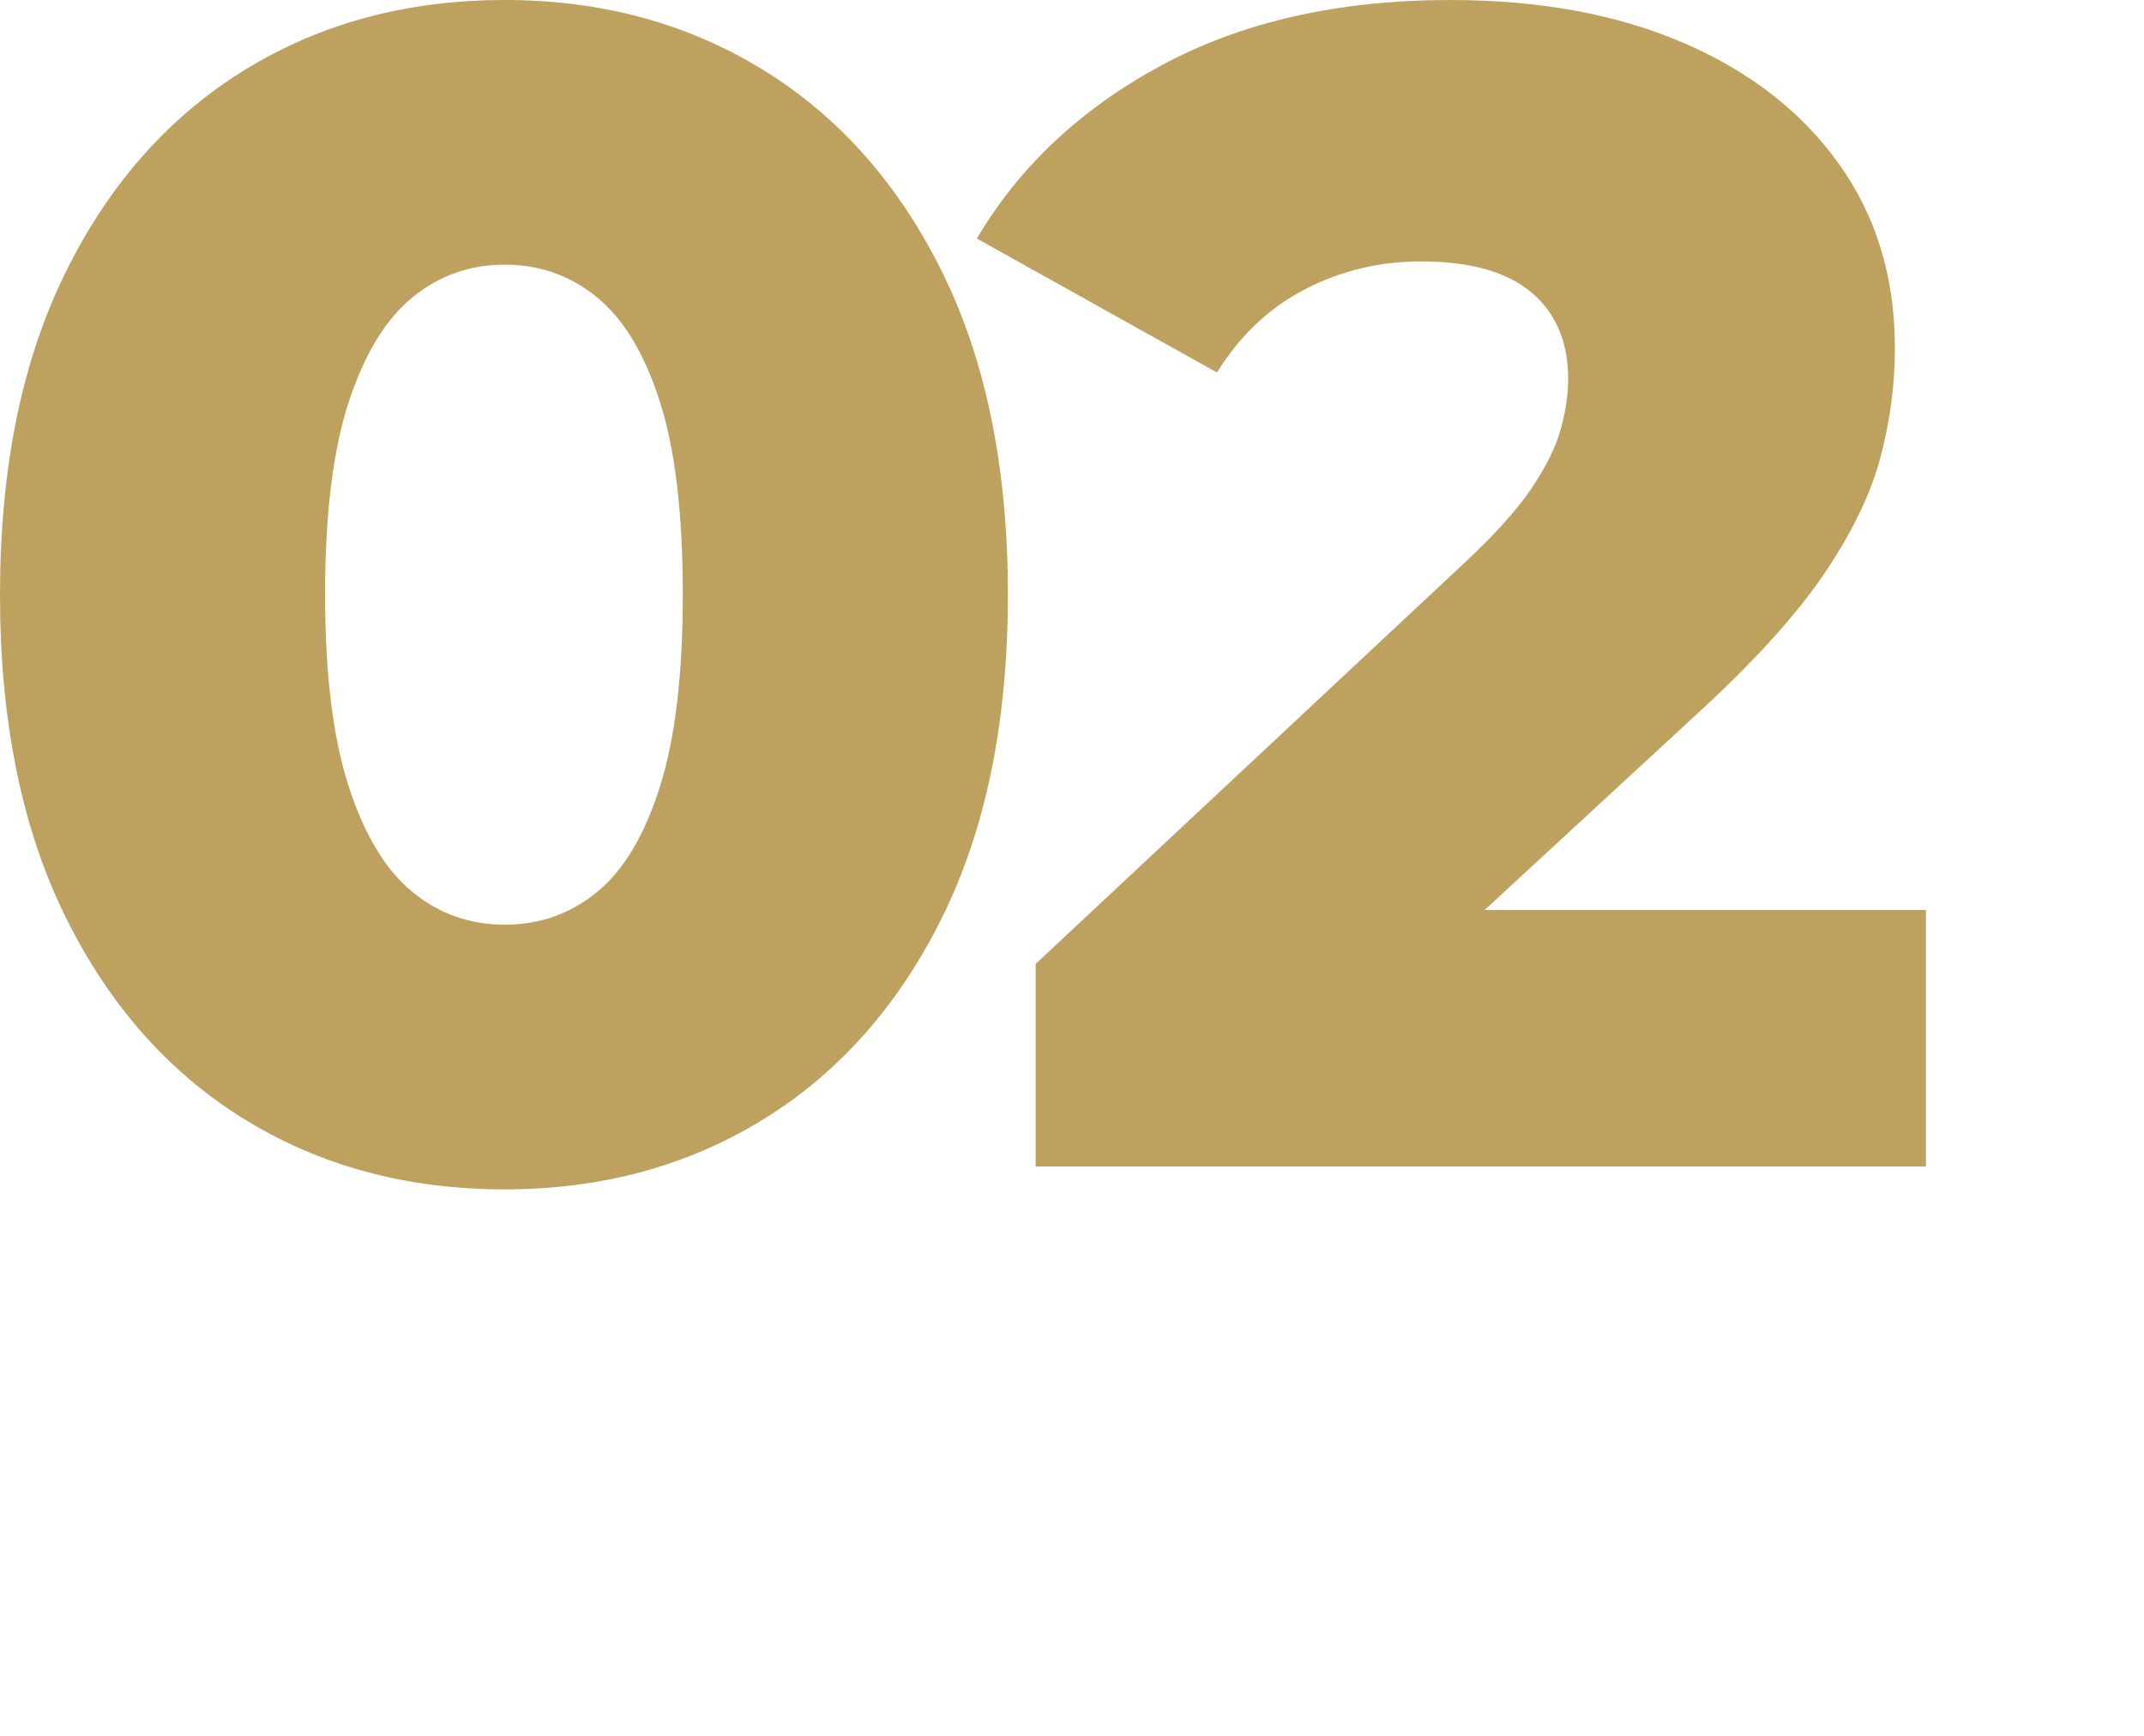
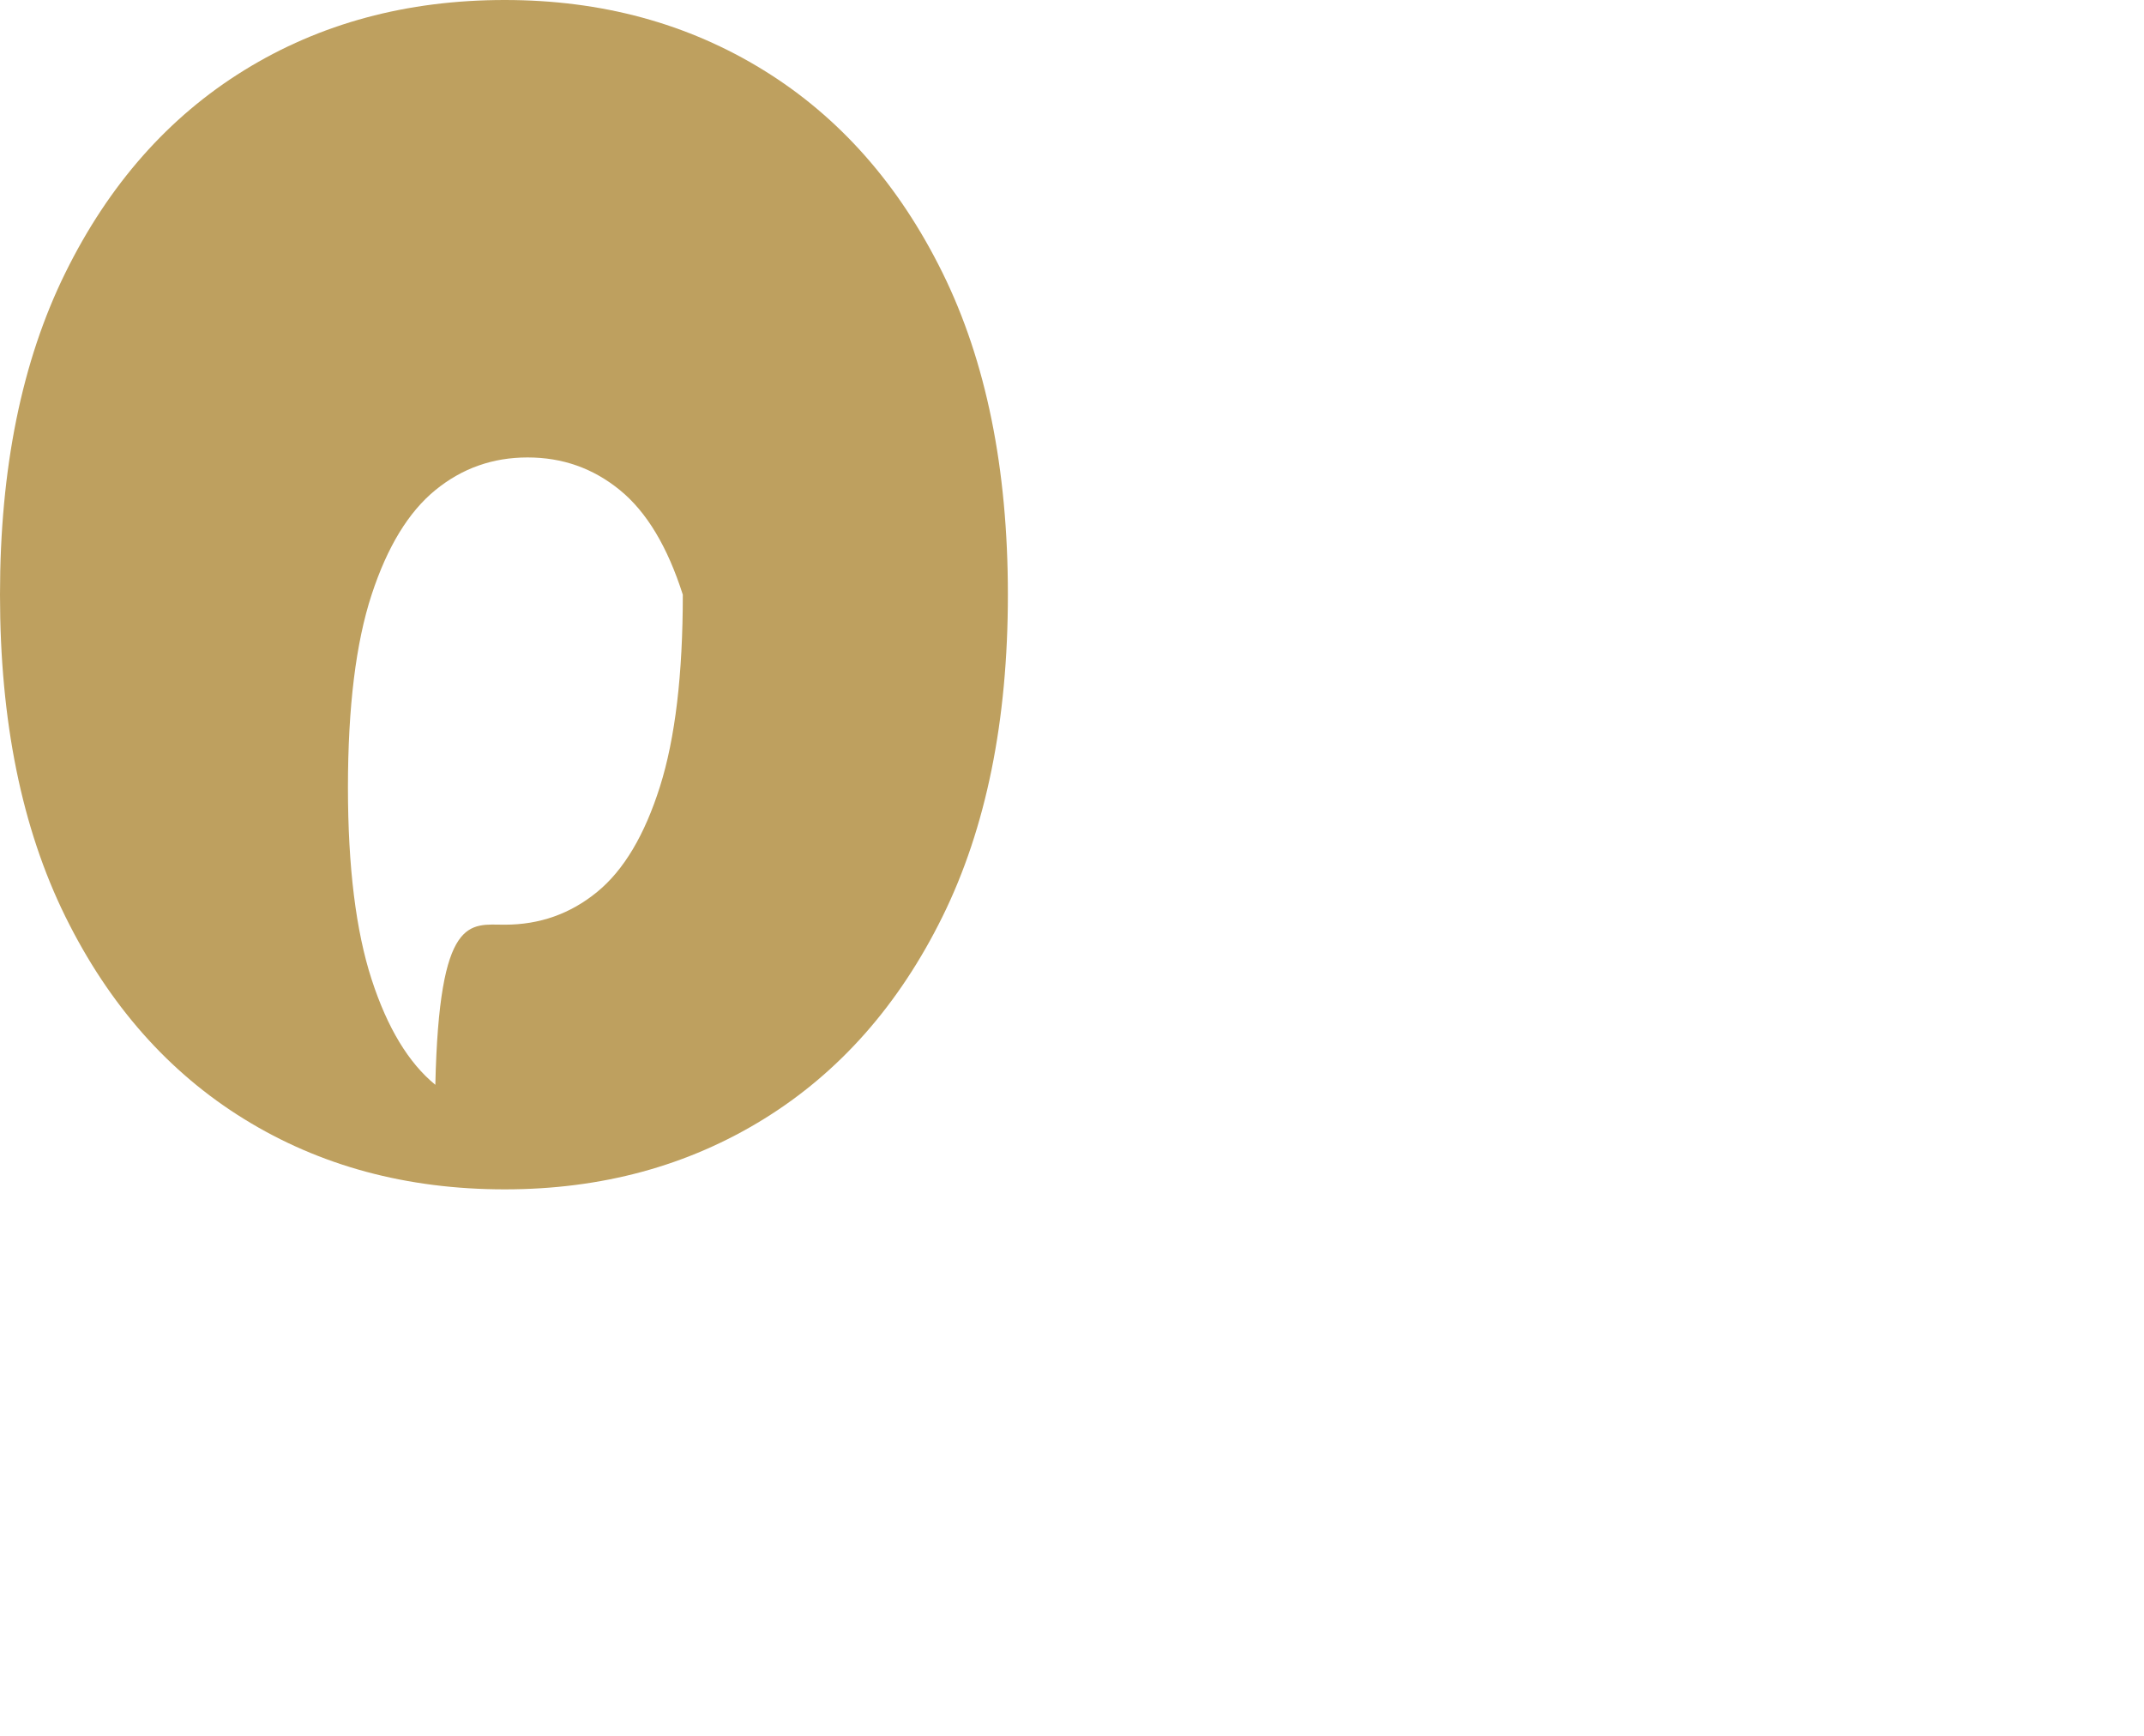
<svg xmlns="http://www.w3.org/2000/svg" version="1.1" id="Layer_1" x="0px" y="0px" viewBox="0 0 105 85" style="enable-background:new 0 0 105 85;" xml:space="preserve">
  <style type="text/css">
	.st0{fill:#BEA05F;}
</style>
  <g>
-     <path class="st0" d="M-195.86,273.47c-4.8,0-9.05-1.15-12.76-3.44c-3.71-2.29-6.63-5.6-8.76-9.92c-2.13-4.32-3.2-9.57-3.2-15.76   c0-6.19,1.07-11.44,3.2-15.76c2.13-4.32,5.05-7.63,8.76-9.92c3.71-2.29,7.96-3.44,12.76-3.44c4.75,0,8.97,1.15,12.68,3.44   c3.71,2.29,6.63,5.6,8.76,9.92c2.13,4.32,3.2,9.57,3.2,15.76c0,6.19-1.07,11.44-3.2,15.76c-2.13,4.32-5.05,7.63-8.76,9.92   C-186.89,272.32-191.12,273.47-195.86,273.47z M-195.86,260.51c1.71,0,3.21-0.53,4.52-1.6c1.31-1.07,2.33-2.79,3.08-5.16   c0.75-2.37,1.12-5.51,1.12-9.4c0-3.95-0.37-7.09-1.12-9.44c-0.75-2.35-1.77-4.05-3.08-5.12c-1.31-1.07-2.81-1.6-4.52-1.6   c-1.71,0-3.21,0.53-4.52,1.6c-1.31,1.07-2.35,2.77-3.12,5.12c-0.77,2.35-1.16,5.49-1.16,9.44c0,3.89,0.39,7.03,1.16,9.4   c0.77,2.37,1.81,4.09,3.12,5.16C-199.08,259.98-197.57,260.51-195.86,260.51z" />
-     <path class="st0" d="M-161.38,272.35v-50.32l6.8,6.56h-17.2v-12.24h26.24v56H-161.38z" />
+     </g>
+   <g>
+     <path class="st0" d="M24.72,58.24c-4.8,0-9.05-1.15-12.76-3.44c-3.71-2.29-6.63-5.6-8.76-9.92C1.07,40.56,0,35.31,0,29.12   c0-6.19,1.07-11.44,3.2-15.76c2.13-4.32,5.05-7.63,8.76-9.92C15.67,1.15,19.92,0,24.72,0c4.75,0,8.97,1.15,12.68,3.44   c3.71,2.29,6.63,5.6,8.76,9.92c2.13,4.32,3.2,9.57,3.2,15.76c0,6.19-1.07,11.44-3.2,15.76c-2.13,4.32-5.05,7.63-8.76,9.92   C33.69,57.09,29.47,58.24,24.72,58.24z M24.72,45.28c1.71,0,3.21-0.53,4.52-1.6c1.31-1.07,2.33-2.79,3.08-5.16   c0.75-2.37,1.12-5.51,1.12-9.4c-0.75-2.35-1.77-4.05-3.08-5.12c-1.31-1.07-2.81-1.6-4.52-1.6   c-1.71,0-3.21,0.53-4.52,1.6c-1.31,1.07-2.35,2.77-3.12,5.12c-0.77,2.35-1.16,5.49-1.16,9.44c0,3.89,0.39,7.03,1.16,9.4   c0.77,2.37,1.81,4.09,3.12,5.16C21.51,44.75,23.01,45.28,24.72,45.28z" />
  </g>
  <g>
-     <path class="st0" d="M24.72,58.24c-4.8,0-9.05-1.15-12.76-3.44c-3.71-2.29-6.63-5.6-8.76-9.92C1.07,40.56,0,35.31,0,29.12   c0-6.19,1.07-11.44,3.2-15.76c2.13-4.32,5.05-7.63,8.76-9.92C15.67,1.15,19.92,0,24.72,0c4.75,0,8.97,1.15,12.68,3.44   c3.71,2.29,6.63,5.6,8.76,9.92c2.13,4.32,3.2,9.57,3.2,15.76c0,6.19-1.07,11.44-3.2,15.76c-2.13,4.32-5.05,7.63-8.76,9.92   C33.69,57.09,29.47,58.24,24.72,58.24z M24.72,45.28c1.71,0,3.21-0.53,4.52-1.6c1.31-1.07,2.33-2.79,3.08-5.16   c0.75-2.37,1.12-5.51,1.12-9.4c0-3.95-0.37-7.09-1.12-9.44c-0.75-2.35-1.77-4.05-3.08-5.12c-1.31-1.07-2.81-1.6-4.52-1.6   c-1.71,0-3.21,0.53-4.52,1.6c-1.31,1.07-2.35,2.77-3.12,5.12c-0.77,2.35-1.16,5.49-1.16,9.44c0,3.89,0.39,7.03,1.16,9.4   c0.77,2.37,1.81,4.09,3.12,5.16C21.51,44.75,23.01,45.28,24.72,45.28z" />
-     <path class="st0" d="M50.72,57.12V47.2l20.96-19.6c1.49-1.39,2.6-2.61,3.32-3.68c0.72-1.07,1.2-2.04,1.44-2.92s0.36-1.69,0.36-2.44   c0-1.81-0.6-3.23-1.8-4.24c-1.2-1.01-3-1.52-5.4-1.52c-2.03,0-3.92,0.45-5.68,1.36c-1.76,0.91-3.2,2.27-4.32,4.08l-11.76-6.56   c2.08-3.52,5.09-6.35,9.04-8.48C60.83,1.07,65.55,0,71.04,0c4.32,0,8.11,0.69,11.36,2.08c3.25,1.39,5.8,3.36,7.64,5.92   s2.76,5.57,2.76,9.04c0,1.81-0.24,3.61-0.72,5.4c-0.48,1.79-1.4,3.68-2.76,5.68c-1.36,2-3.38,4.23-6.04,6.68L66.64,50.16L64,44.56   h30.32v12.56H50.72z" />
-   </g>
-   <g>
-     <path class="st0" d="M-184.85,79.92c-4.8,0-9.05-1.15-12.76-3.44c-3.71-2.29-6.63-5.6-8.76-9.92c-2.13-4.32-3.2-9.57-3.2-15.76   c0-6.19,1.07-11.44,3.2-15.76c2.13-4.32,5.05-7.63,8.76-9.92c3.71-2.29,7.96-3.44,12.76-3.44c4.75,0,8.97,1.15,12.68,3.44   c3.71,2.29,6.63,5.6,8.76,9.92c2.13,4.32,3.2,9.57,3.2,15.76c0,6.19-1.07,11.44-3.2,15.76c-2.13,4.32-5.05,7.63-8.76,9.92   C-175.87,78.77-180.1,79.92-184.85,79.92z M-184.85,66.96c1.71,0,3.21-0.53,4.52-1.6c1.31-1.07,2.33-2.79,3.08-5.16   c0.75-2.37,1.12-5.51,1.12-9.4c0-3.95-0.37-7.09-1.12-9.44c-0.75-2.35-1.77-4.05-3.08-5.12c-1.31-1.07-2.81-1.6-4.52-1.6   c-1.71,0-3.21,0.53-4.52,1.6c-1.31,1.07-2.35,2.77-3.12,5.12c-0.77,2.35-1.16,5.49-1.16,9.44c0,3.89,0.39,7.03,1.16,9.4   c0.77,2.37,1.81,4.09,3.12,5.16C-188.06,66.43-186.55,66.96-184.85,66.96z" />
-     <path class="st0" d="M-140.05,79.92c-3.89,0-7.77-0.48-11.64-1.44c-3.87-0.96-7.24-2.32-10.12-4.08l5.76-11.92   c2.24,1.49,4.73,2.64,7.48,3.44c2.75,0.8,5.43,1.2,8.04,1.2c2.72,0,4.88-0.51,6.48-1.52c1.6-1.01,2.4-2.45,2.4-4.32   c0-1.65-0.67-2.97-2-3.96c-1.33-0.99-3.52-1.48-6.56-1.48h-6.64v-10l15.04-16.24l1.52,5.44h-28.64V22.8h40.48v9.92l-15.04,16.24   l-7.76-4.4h4.32c6.99,0,12.28,1.56,15.88,4.68c3.6,3.12,5.4,7.13,5.4,12.04c0,3.2-0.87,6.21-2.6,9.04   c-1.73,2.83-4.39,5.13-7.96,6.92C-129.78,79.02-134.39,79.92-140.05,79.92z" />
-   </g>
+     </g>
</svg>